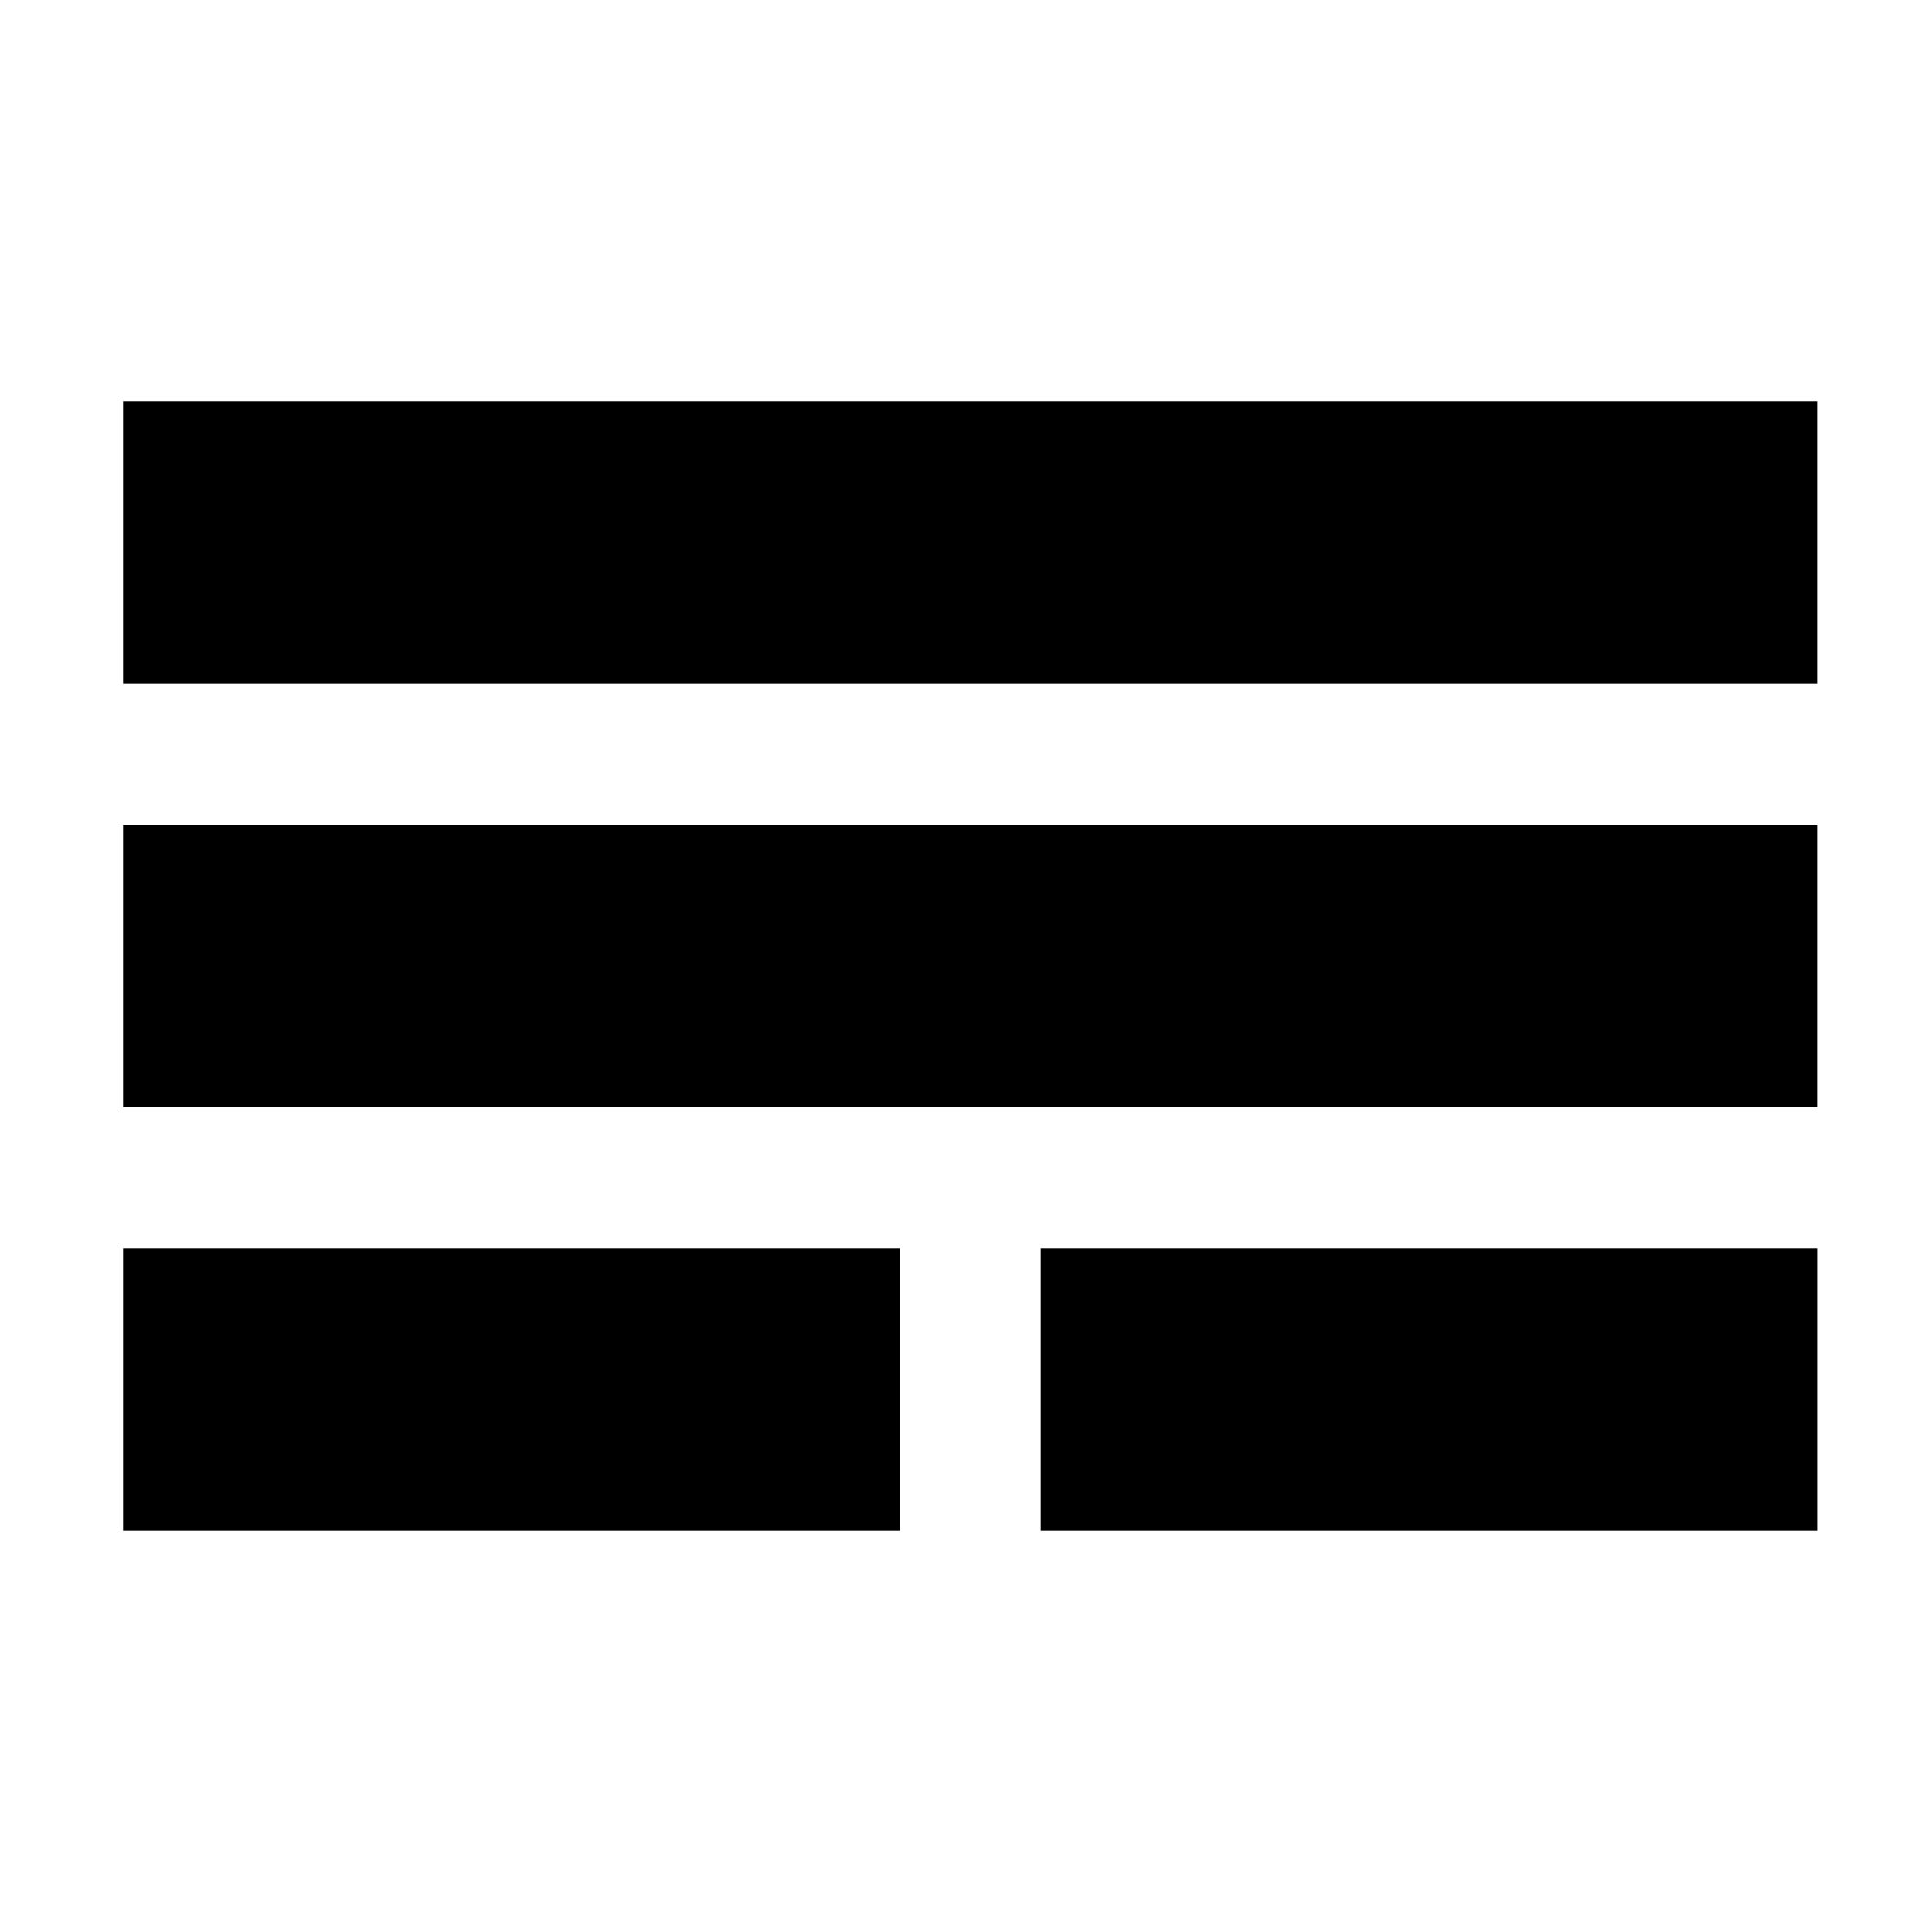
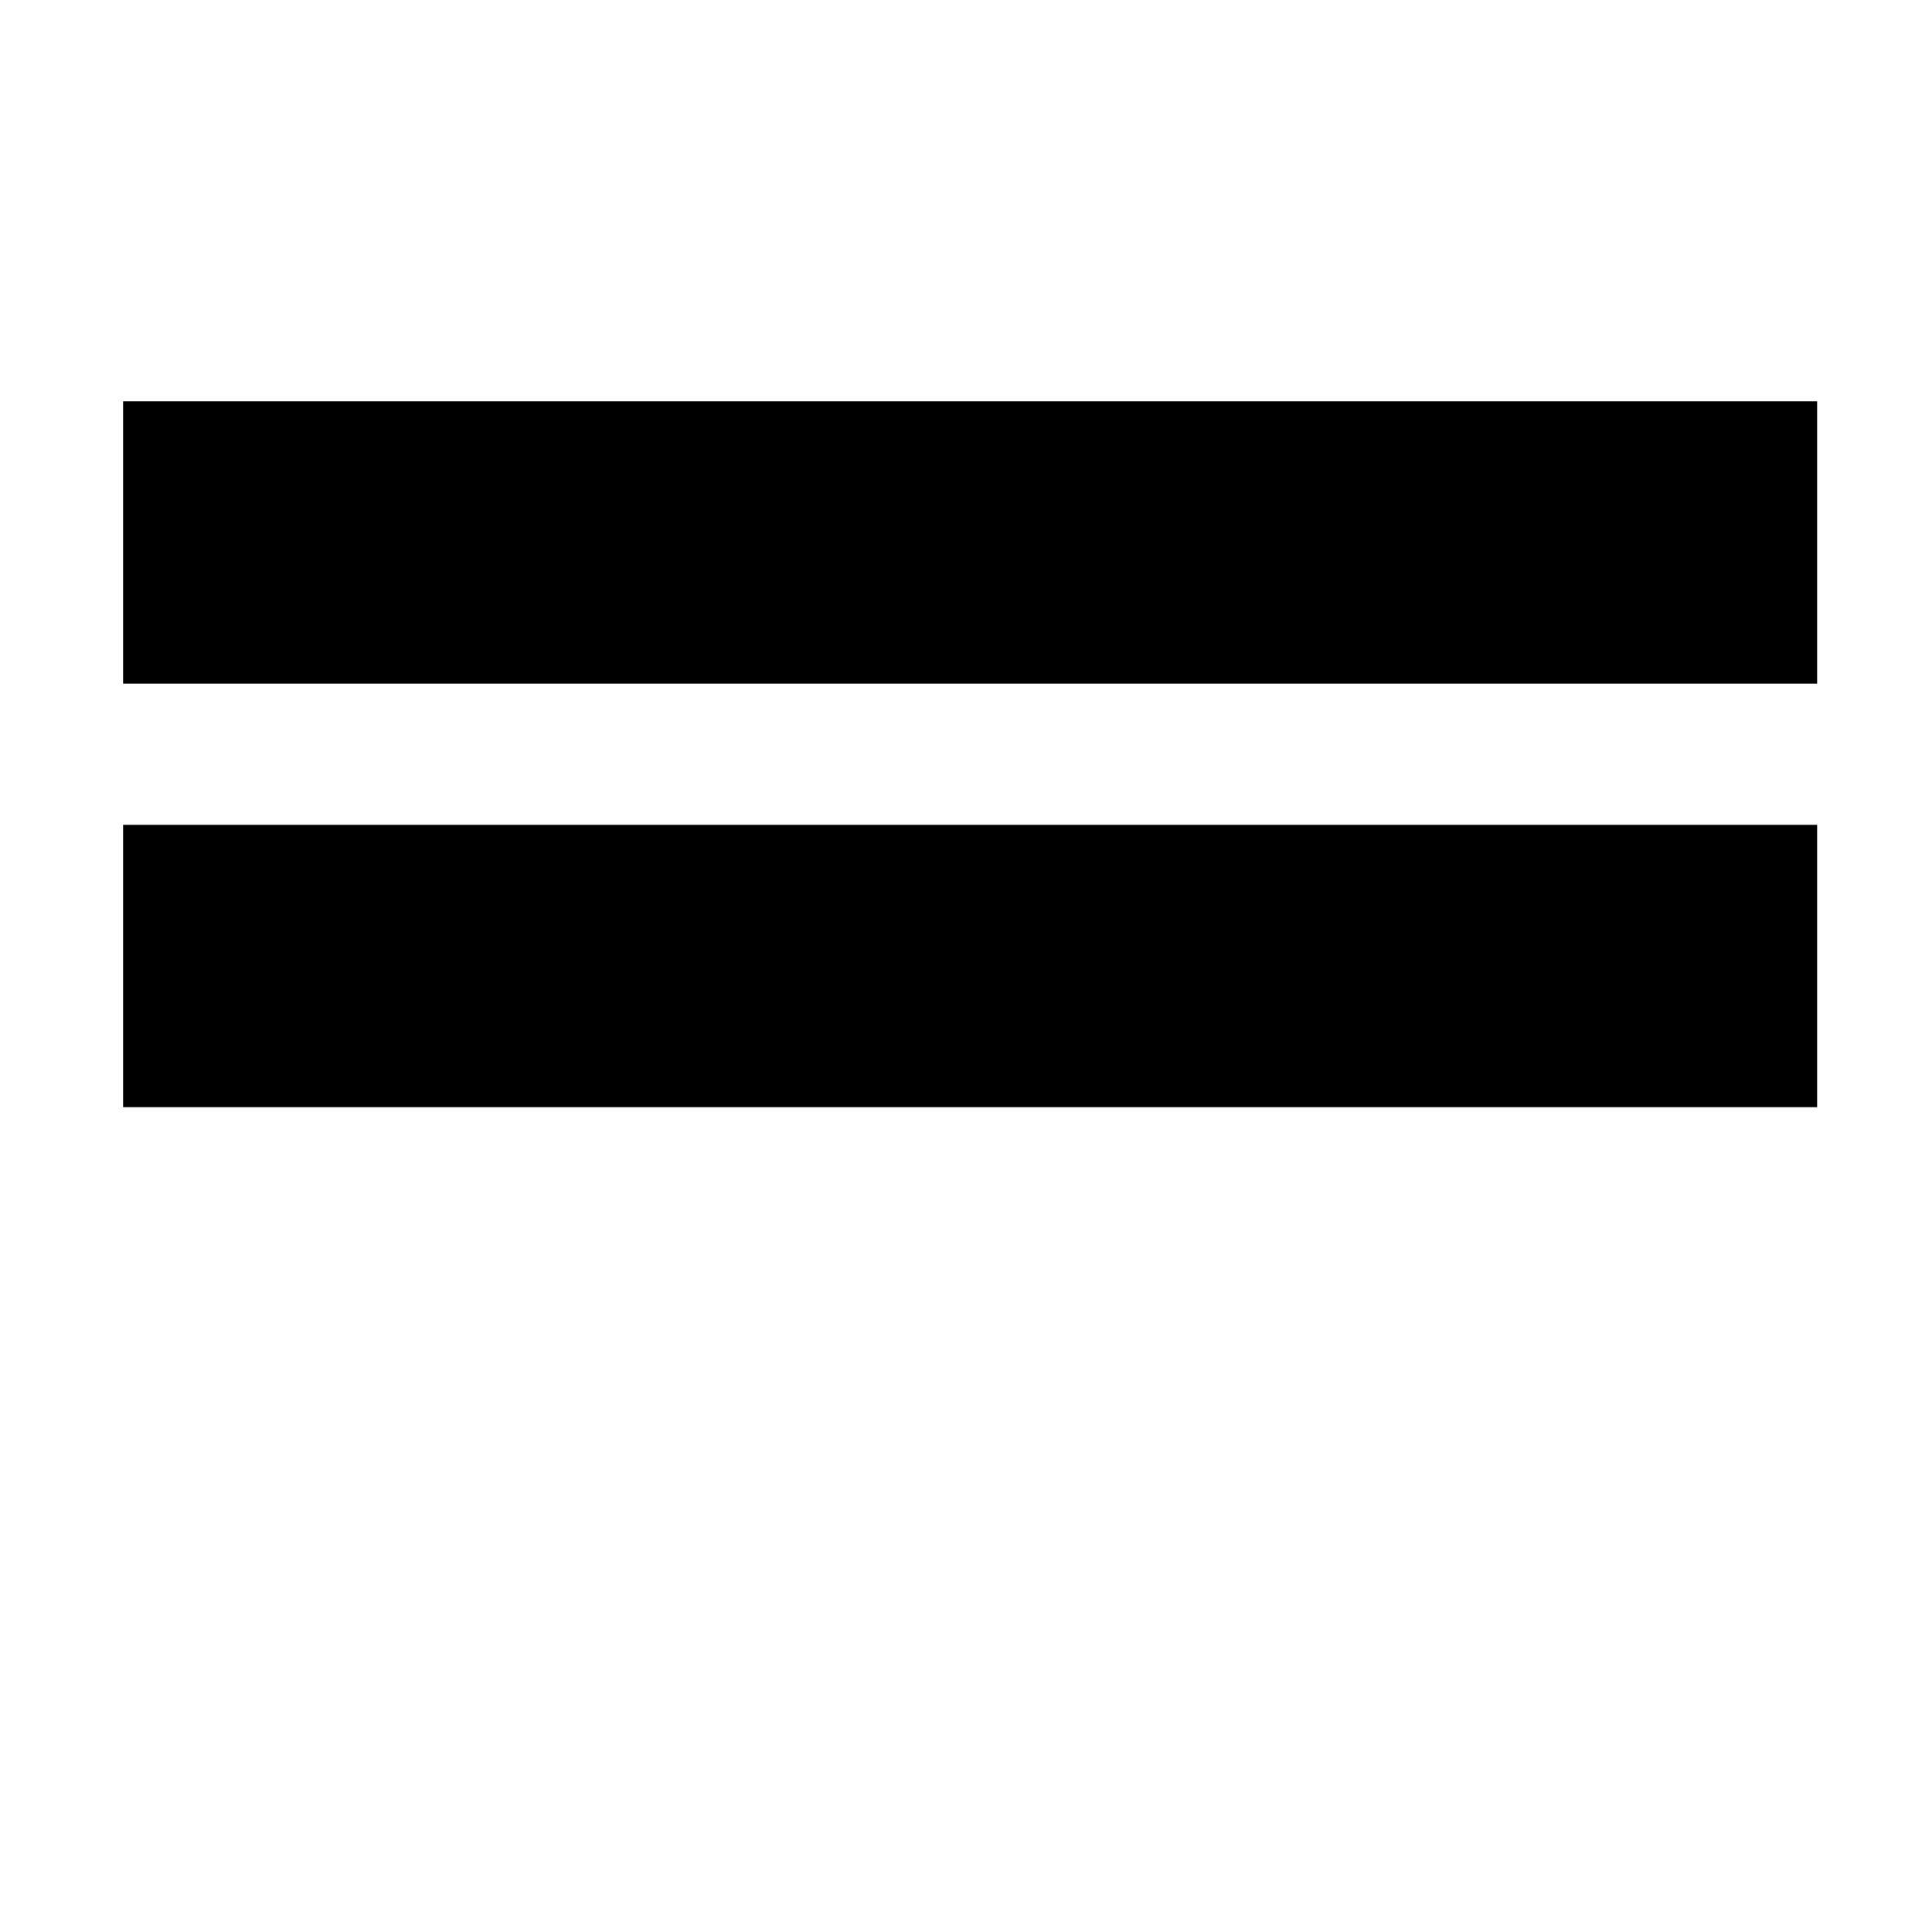
<svg xmlns="http://www.w3.org/2000/svg" fill="#000000" width="800px" height="800px" version="1.1" viewBox="144 144 512 512">
  <g fill-rule="evenodd">
    <path d="m176.62 362.59h448.94v74.824h-448.94z" />
    <path d="m176.62 250.35h448.94v74.824h-448.94z" />
-     <path d="m382.39 549.64v-74.824h-205.77v74.824zm37.41 0h205.77v-74.824h-205.77z" />
  </g>
</svg>